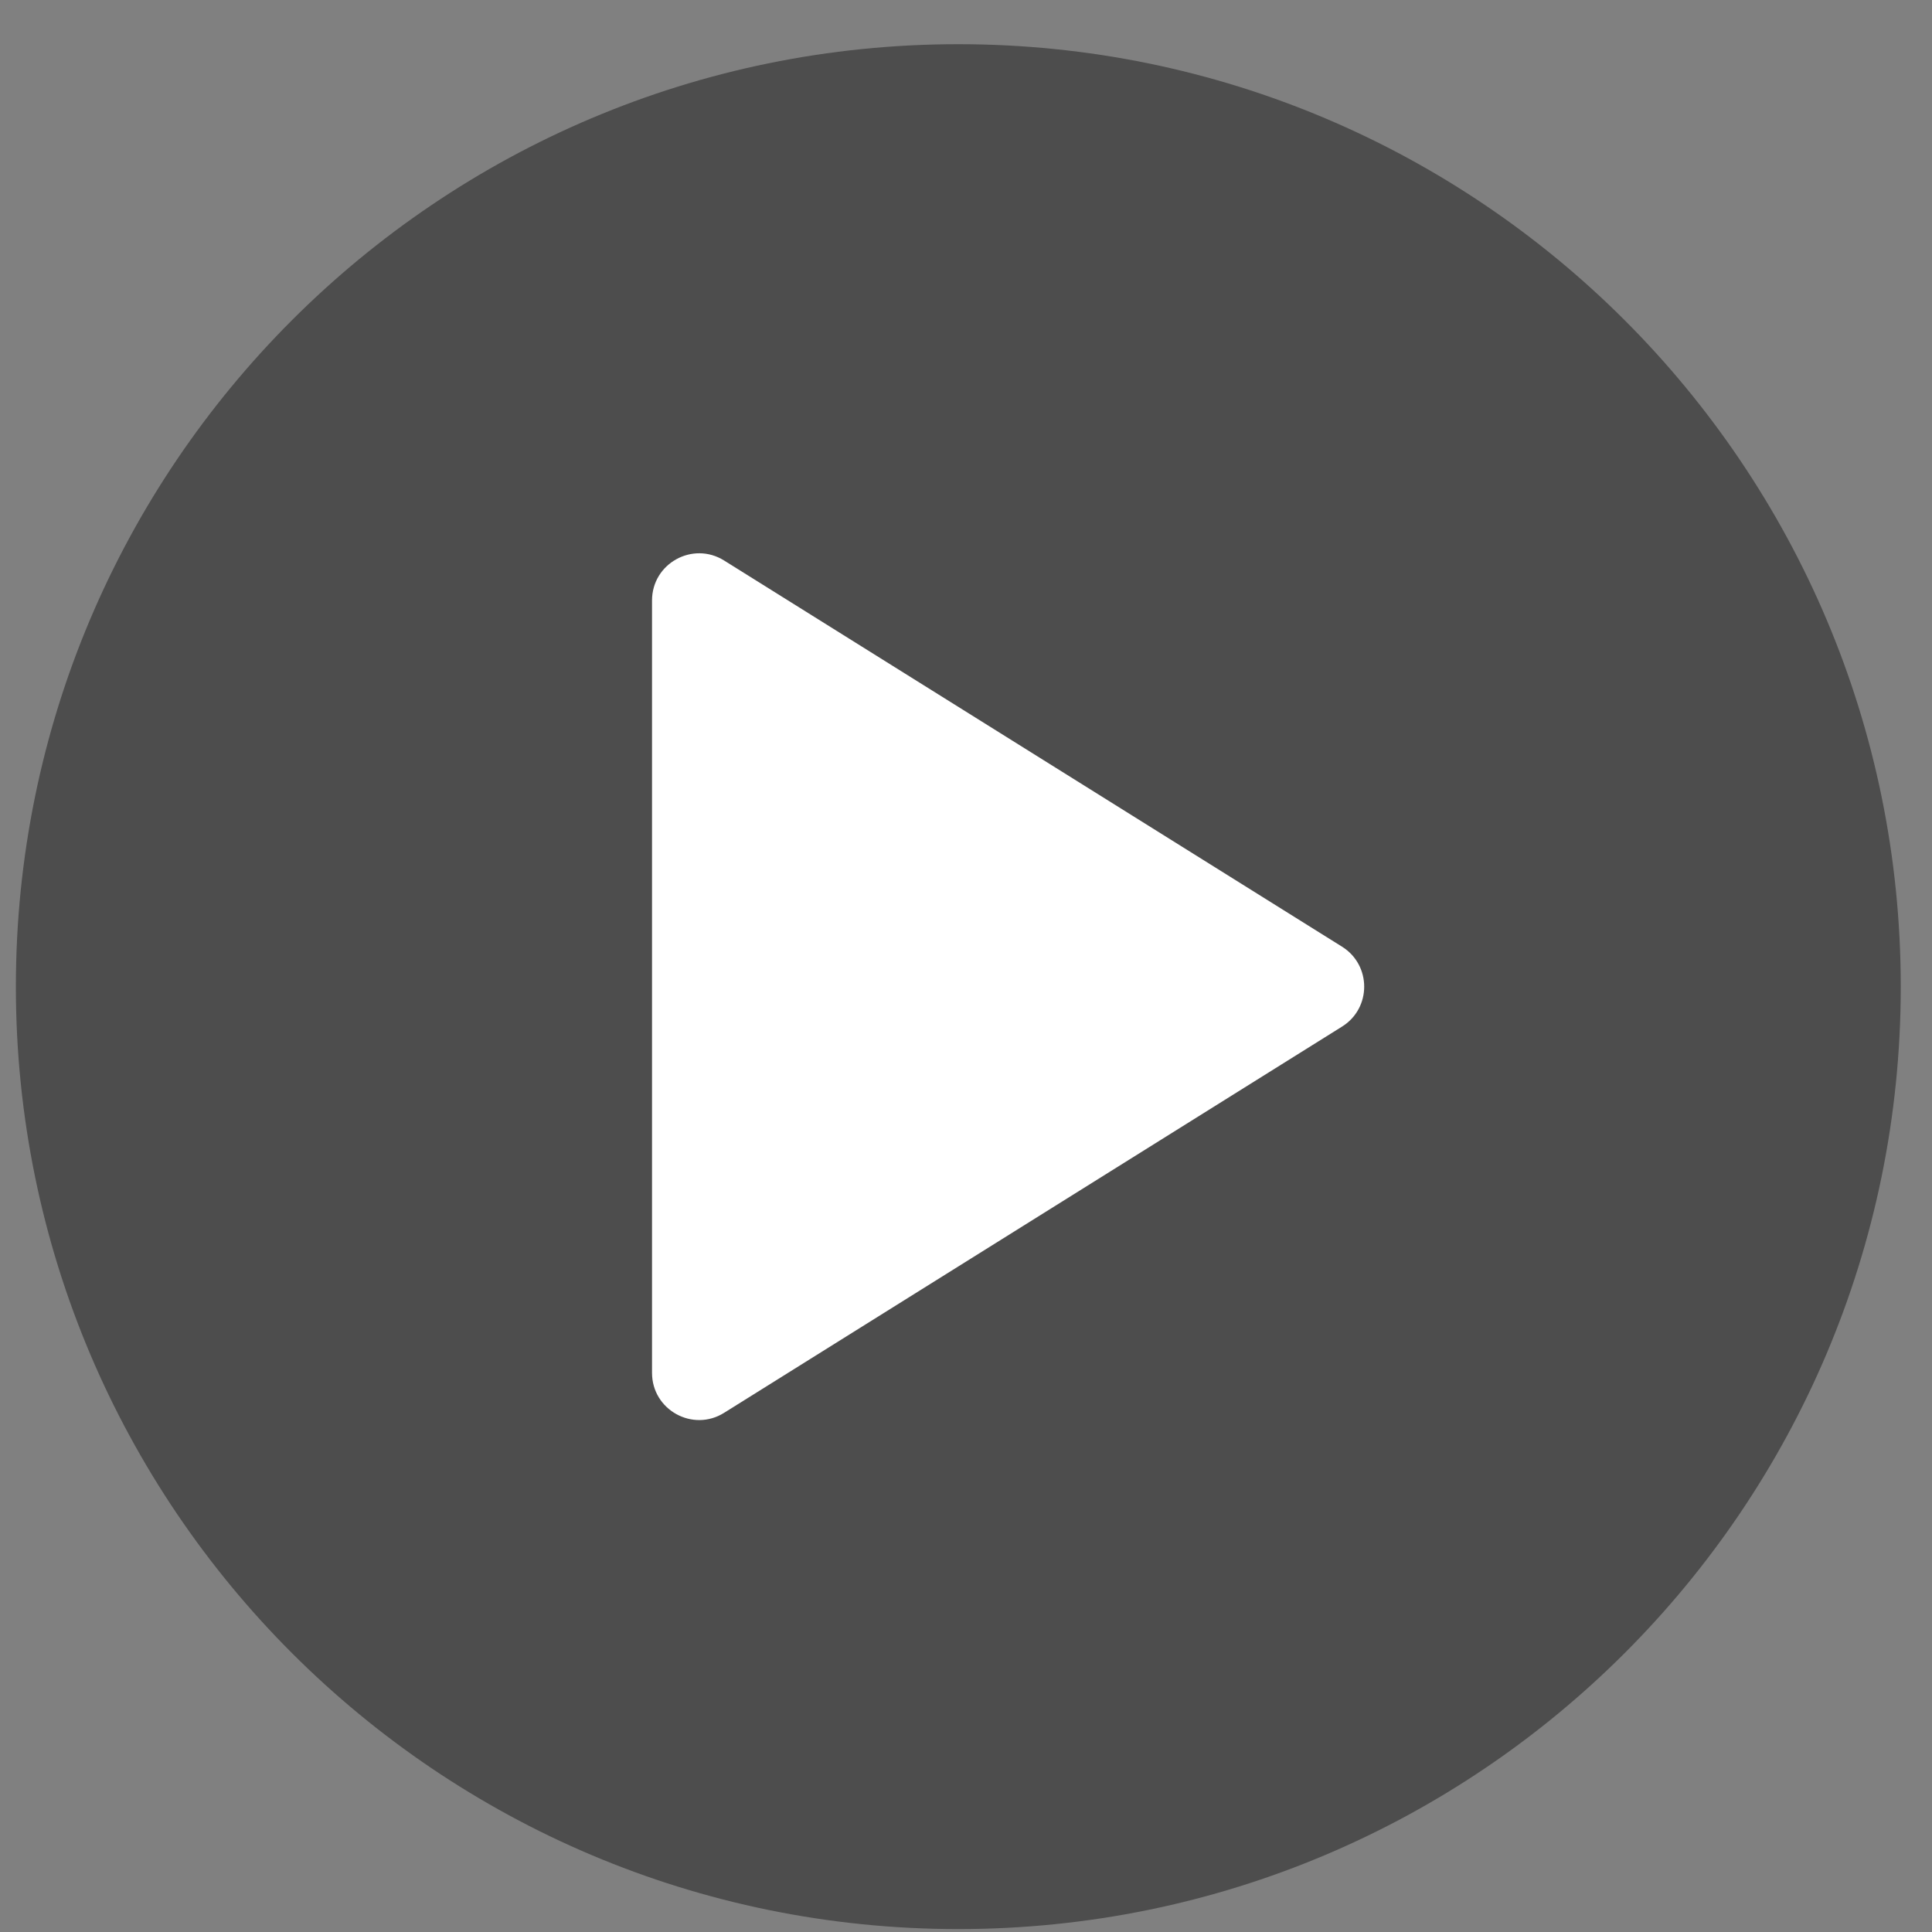
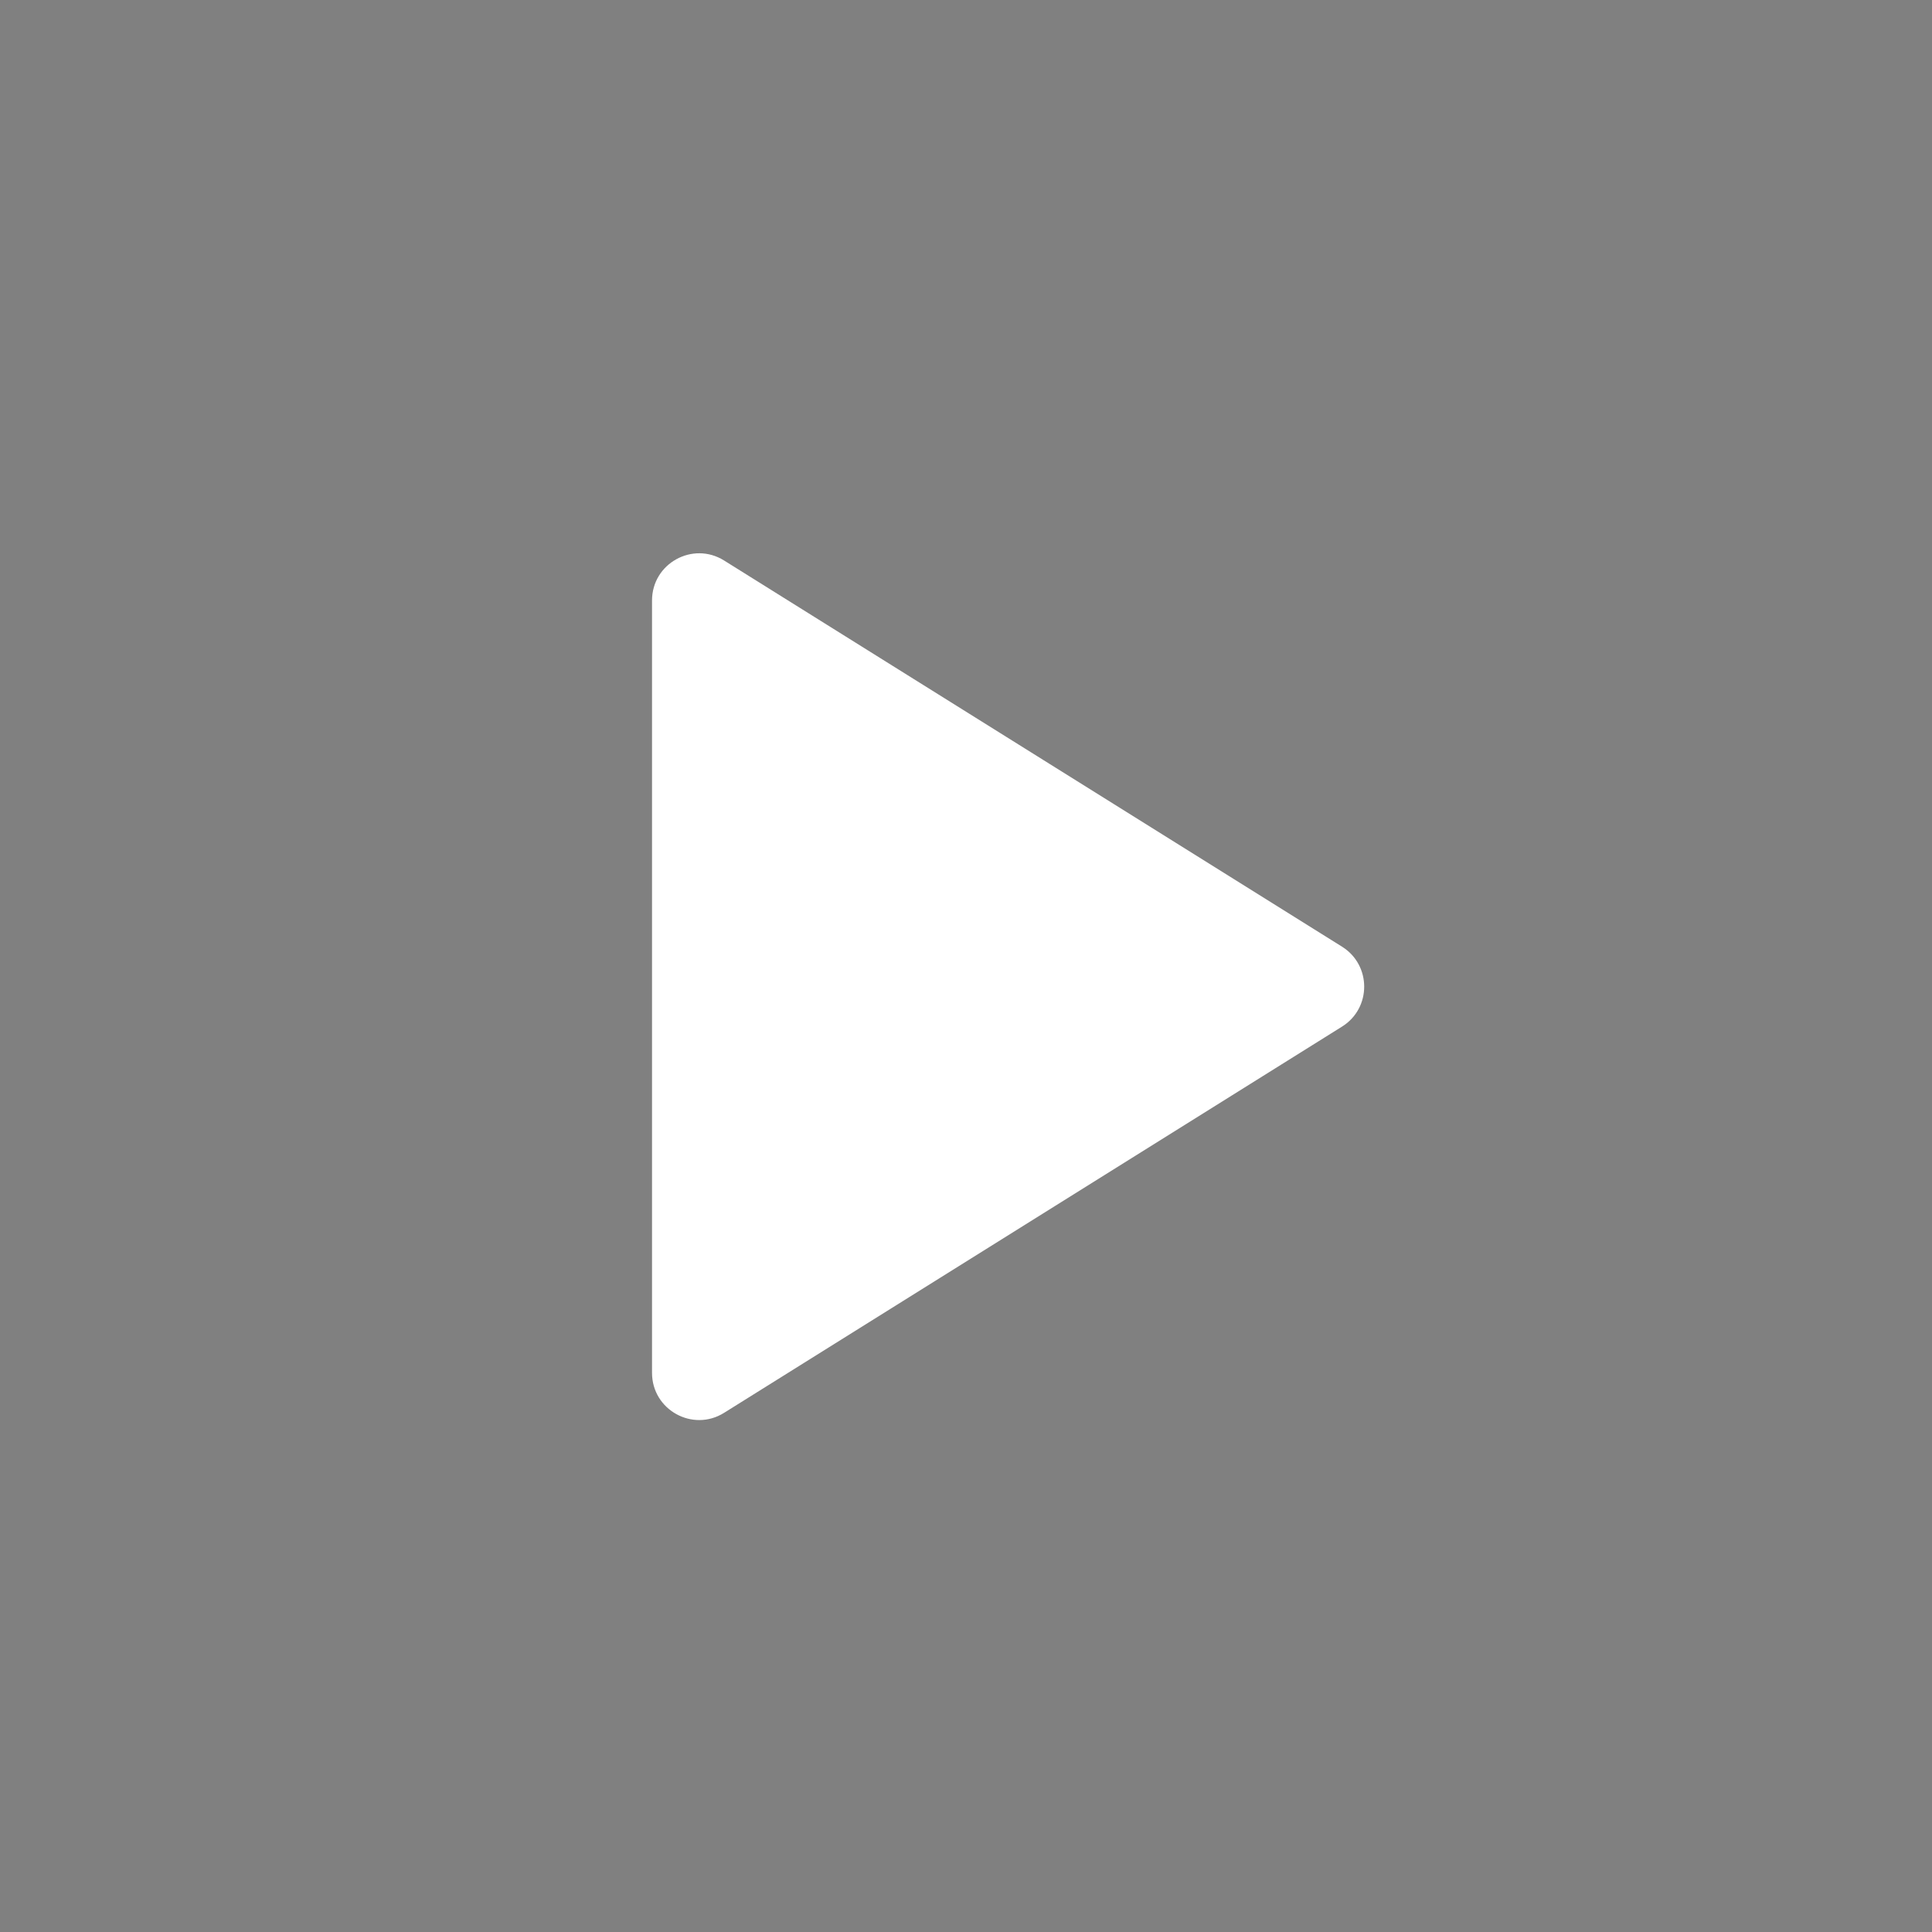
<svg xmlns="http://www.w3.org/2000/svg" width="41" height="41" viewBox="0 0 41 41" fill="none">
  <rect x="0" y="0" width="41" height="41" fill="#808080" stroke="none" />
-   <path d="M0.337 20.939C0.337 9.893 9.291 0.938 20.337 0.938C31.382 0.938 40.337 9.893 40.337 20.939C40.337 31.984 31.382 40.938 20.337 40.938C9.291 40.938 0.337 31.984 0.337 20.939Z" fill="black" fill-opacity="0.4" />
  <path d="M13.837 29.134V12.743C13.837 11.957 14.701 11.479 15.367 11.895L28.48 20.09C29.107 20.482 29.107 21.395 28.48 21.786L15.367 29.982C14.701 30.399 13.837 29.92 13.837 29.134Z" fill="white" />
</svg>